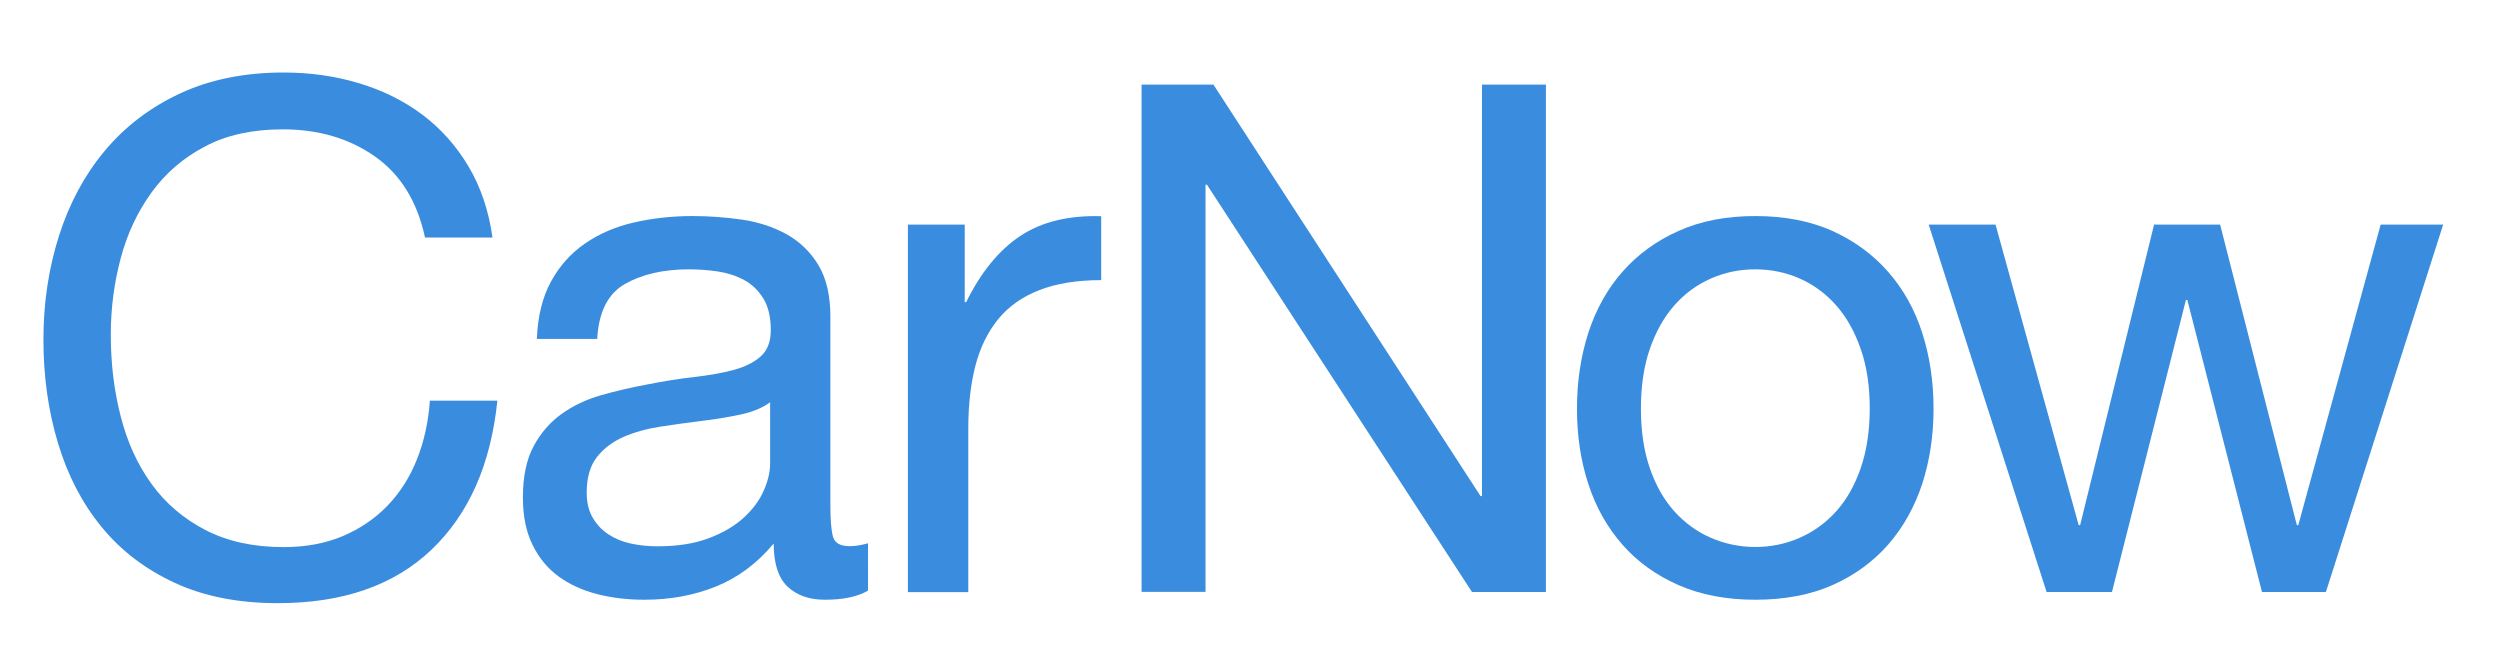
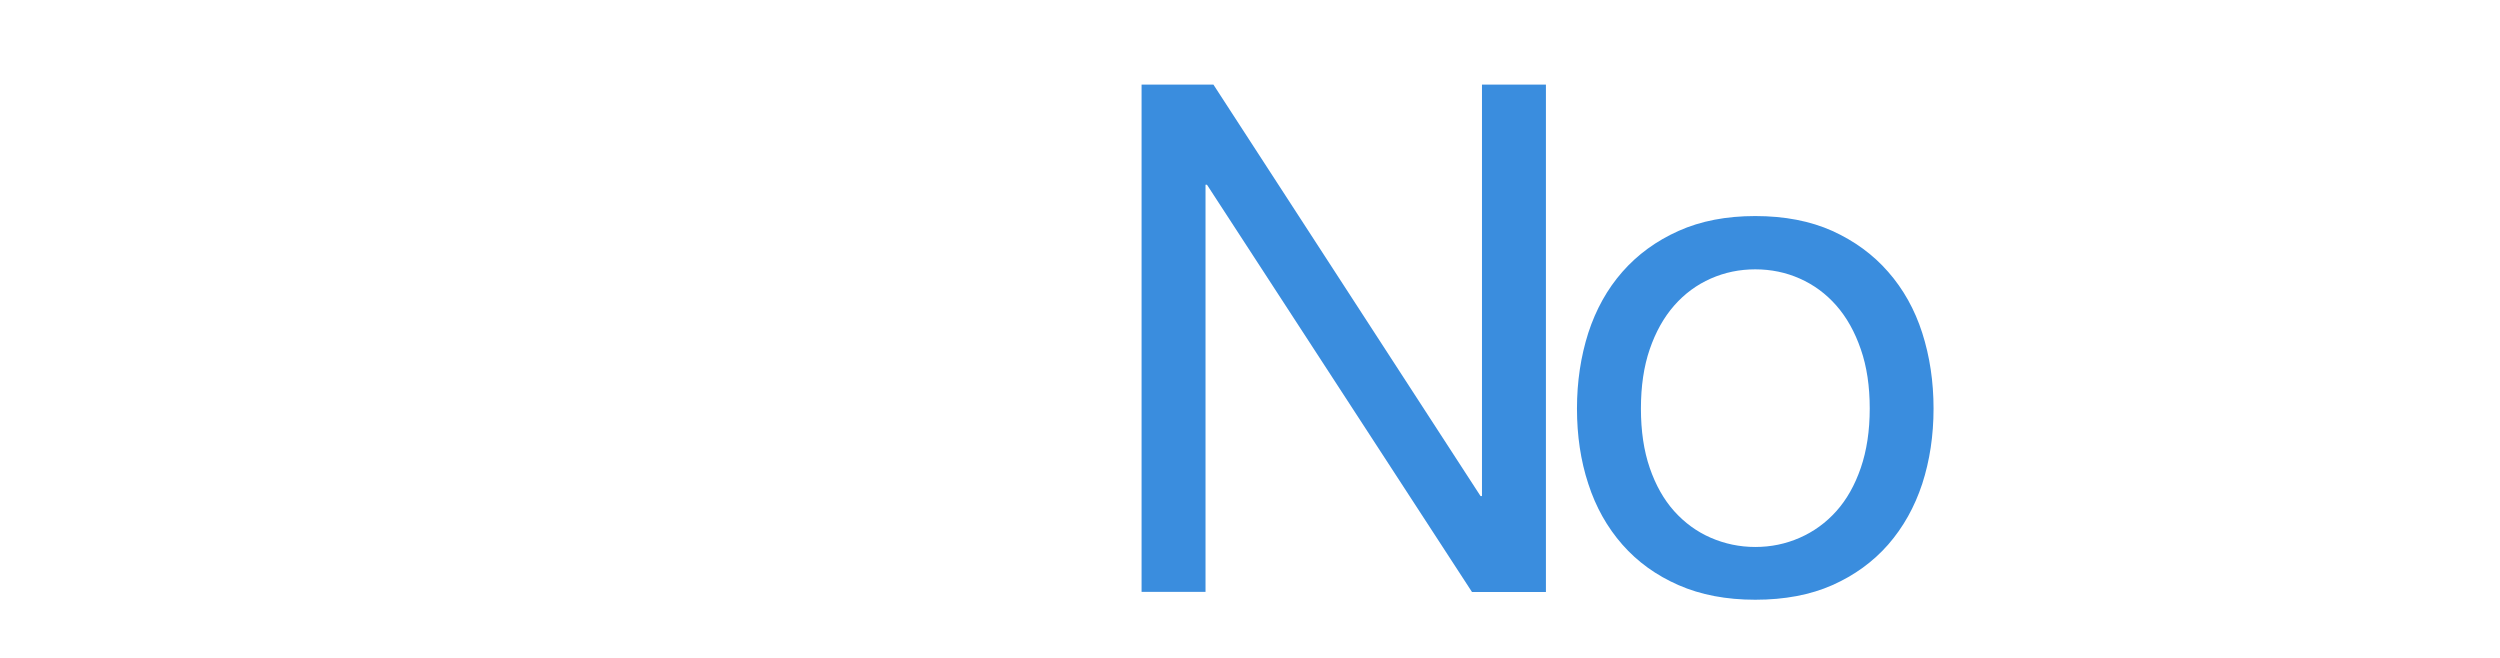
<svg xmlns="http://www.w3.org/2000/svg" version="1.1" id="Layer_1" x="0px" y="0px" viewBox="0 0 190 50" style="enable-background:new 0 0 190 50;" xml:space="preserve">
  <style type="text/css">
	.st0{fill:#3A8DDE;}
</style>
  <g>
-     <path class="st0" d="M28.48,11.88c-1.96-1.37-4.29-2.05-6.99-2.05c-2.3,0-4.27,0.43-5.91,1.3c-1.64,0.86-2.99,2.02-4.05,3.48   c-1.06,1.46-1.85,3.12-2.35,4.99c-0.5,1.87-0.76,3.82-0.76,5.83c0,2.2,0.25,4.27,0.76,6.24c0.5,1.96,1.29,3.67,2.35,5.13   c1.06,1.46,2.42,2.62,4.08,3.48s3.64,1.3,5.94,1.3c1.69,0,3.19-0.28,4.51-0.84c1.31-0.56,2.45-1.33,3.4-2.32   c0.95-0.99,1.7-2.17,2.24-3.54c0.54-1.37,0.86-2.84,0.97-4.43h5.13c-0.5,4.86-2.18,8.64-5.02,11.34c-2.84,2.7-6.73,4.05-11.66,4.05   c-2.99,0-5.6-0.51-7.83-1.54c-2.23-1.03-4.09-2.44-5.56-4.24c-1.48-1.8-2.58-3.92-3.32-6.37c-0.74-2.45-1.11-5.08-1.11-7.88   s0.4-5.44,1.19-7.91c0.79-2.47,1.95-4.62,3.48-6.45s3.44-3.29,5.72-4.35s4.91-1.59,7.86-1.59c2.02,0,3.92,0.27,5.72,0.81   c1.8,0.54,3.4,1.33,4.81,2.38c1.4,1.05,2.57,2.35,3.51,3.92c0.94,1.57,1.55,3.38,1.84,5.43h-5.13   C31.71,15.31,30.44,13.25,28.48,11.88z" />
-     <path class="st0" d="M65.98,44.88c-0.79,0.47-1.89,0.7-3.29,0.7c-1.19,0-2.13-0.33-2.84-1c-0.7-0.67-1.05-1.76-1.05-3.27   c-1.26,1.51-2.73,2.6-4.4,3.27c-1.67,0.67-3.48,1-5.43,1c-1.26,0-2.46-0.14-3.59-0.43c-1.13-0.29-2.11-0.74-2.94-1.35   c-0.83-0.61-1.49-1.41-1.97-2.4c-0.49-0.99-0.73-2.19-0.73-3.59c0-1.58,0.27-2.88,0.81-3.89c0.54-1.01,1.25-1.83,2.13-2.46   c0.88-0.63,1.89-1.11,3.02-1.43c1.13-0.32,2.29-0.59,3.48-0.81c1.26-0.25,2.46-0.44,3.59-0.57c1.13-0.13,2.13-0.3,3-0.54   c0.86-0.23,1.55-0.58,2.05-1.03c0.5-0.45,0.76-1.11,0.76-1.97c0-1.01-0.19-1.82-0.57-2.43c-0.38-0.61-0.86-1.08-1.46-1.4   c-0.59-0.32-1.26-0.54-2-0.65c-0.74-0.11-1.47-0.16-2.19-0.16c-1.94,0-3.56,0.37-4.86,1.11c-1.3,0.74-2,2.13-2.11,4.18h-4.59   c0.07-1.73,0.43-3.19,1.08-4.37c0.65-1.19,1.51-2.15,2.59-2.89c1.08-0.74,2.31-1.27,3.7-1.59c1.39-0.32,2.87-0.49,4.46-0.49   c1.26,0,2.51,0.09,3.75,0.27c1.24,0.18,2.37,0.55,3.38,1.1c1.01,0.56,1.82,1.34,2.43,2.34c0.61,1.01,0.92,2.32,0.92,3.93v14.33   c0,1.08,0.06,1.87,0.19,2.37c0.13,0.5,0.55,0.75,1.27,0.75c0.4,0,0.86-0.07,1.4-0.22V44.88z M58.53,30.57   c-0.58,0.43-1.33,0.74-2.27,0.94s-1.92,0.36-2.94,0.48c-1.03,0.13-2.06,0.27-3.11,0.43c-1.04,0.16-1.98,0.42-2.81,0.78   c-0.83,0.36-1.5,0.87-2.03,1.53c-0.52,0.66-0.78,1.57-0.78,2.71c0,0.75,0.15,1.39,0.46,1.91c0.3,0.52,0.7,0.94,1.19,1.26   c0.49,0.32,1.05,0.56,1.7,0.7c0.65,0.14,1.33,0.21,2.05,0.21c1.51,0,2.81-0.21,3.89-0.62c1.08-0.41,1.96-0.93,2.65-1.56   c0.68-0.63,1.19-1.31,1.51-2.04c0.32-0.73,0.49-1.42,0.49-2.07V30.57z" />
-     <path class="st0" d="M73.32,17.07v5.89h0.11c1.12-2.27,2.48-3.94,4.1-5.02c1.62-1.08,3.67-1.58,6.16-1.51v4.86   c-1.84,0-3.4,0.25-4.7,0.76c-1.3,0.5-2.34,1.24-3.13,2.21c-0.79,0.97-1.37,2.15-1.73,3.54c-0.36,1.39-0.54,2.98-0.54,4.78v12.42H69   V17.07H73.32z" />
    <path class="st0" d="M92.22,6.43l20.3,31.27h0.11V6.43h4.86v38.56h-5.62L91.73,14.04h-0.11v30.94h-4.86V6.43H92.22z" />
    <path class="st0" d="M120.71,25.3c0.58-1.78,1.44-3.33,2.59-4.64c1.15-1.31,2.57-2.35,4.27-3.11c1.69-0.76,3.64-1.13,5.83-1.13   c2.23,0,4.19,0.38,5.86,1.13c1.67,0.76,3.09,1.79,4.24,3.11c1.15,1.31,2.02,2.86,2.59,4.64c0.57,1.78,0.86,3.7,0.86,5.75   c0,2.05-0.29,3.96-0.86,5.72c-0.58,1.76-1.44,3.3-2.59,4.62c-1.15,1.31-2.57,2.34-4.24,3.08c-1.67,0.74-3.63,1.11-5.86,1.11   c-2.2,0-4.14-0.37-5.83-1.11c-1.69-0.74-3.11-1.76-4.27-3.08c-1.15-1.31-2.02-2.85-2.59-4.62c-0.58-1.76-0.86-3.67-0.86-5.72   C119.85,29,120.14,27.09,120.71,25.3z M125.38,35.56c0.45,1.31,1.07,2.41,1.86,3.29c0.79,0.88,1.72,1.56,2.78,2.02   s2.19,0.7,3.38,0.7c1.19,0,2.31-0.23,3.38-0.7s1.99-1.14,2.78-2.02c0.79-0.88,1.41-1.98,1.86-3.29c0.45-1.31,0.68-2.82,0.68-4.51   c0-1.69-0.22-3.19-0.68-4.51c-0.45-1.31-1.07-2.42-1.86-3.32c-0.79-0.9-1.72-1.58-2.78-2.05c-1.06-0.47-2.19-0.7-3.38-0.7   c-1.19,0-2.31,0.23-3.38,0.7c-1.06,0.47-1.99,1.15-2.78,2.05s-1.41,2.01-1.86,3.32c-0.45,1.31-0.67,2.82-0.67,4.51   C124.71,32.75,124.93,34.25,125.38,35.56z" />
-     <path class="st0" d="M171.91,44.99l-5.67-22.19h-0.11l-5.62,22.19h-4.97l-8.96-27.92h5.08l6.32,22.84h0.11l5.62-22.84h5.02   l5.83,22.84h0.11l6.26-22.84h4.75l-8.91,27.92H171.91z" />
  </g>
</svg>